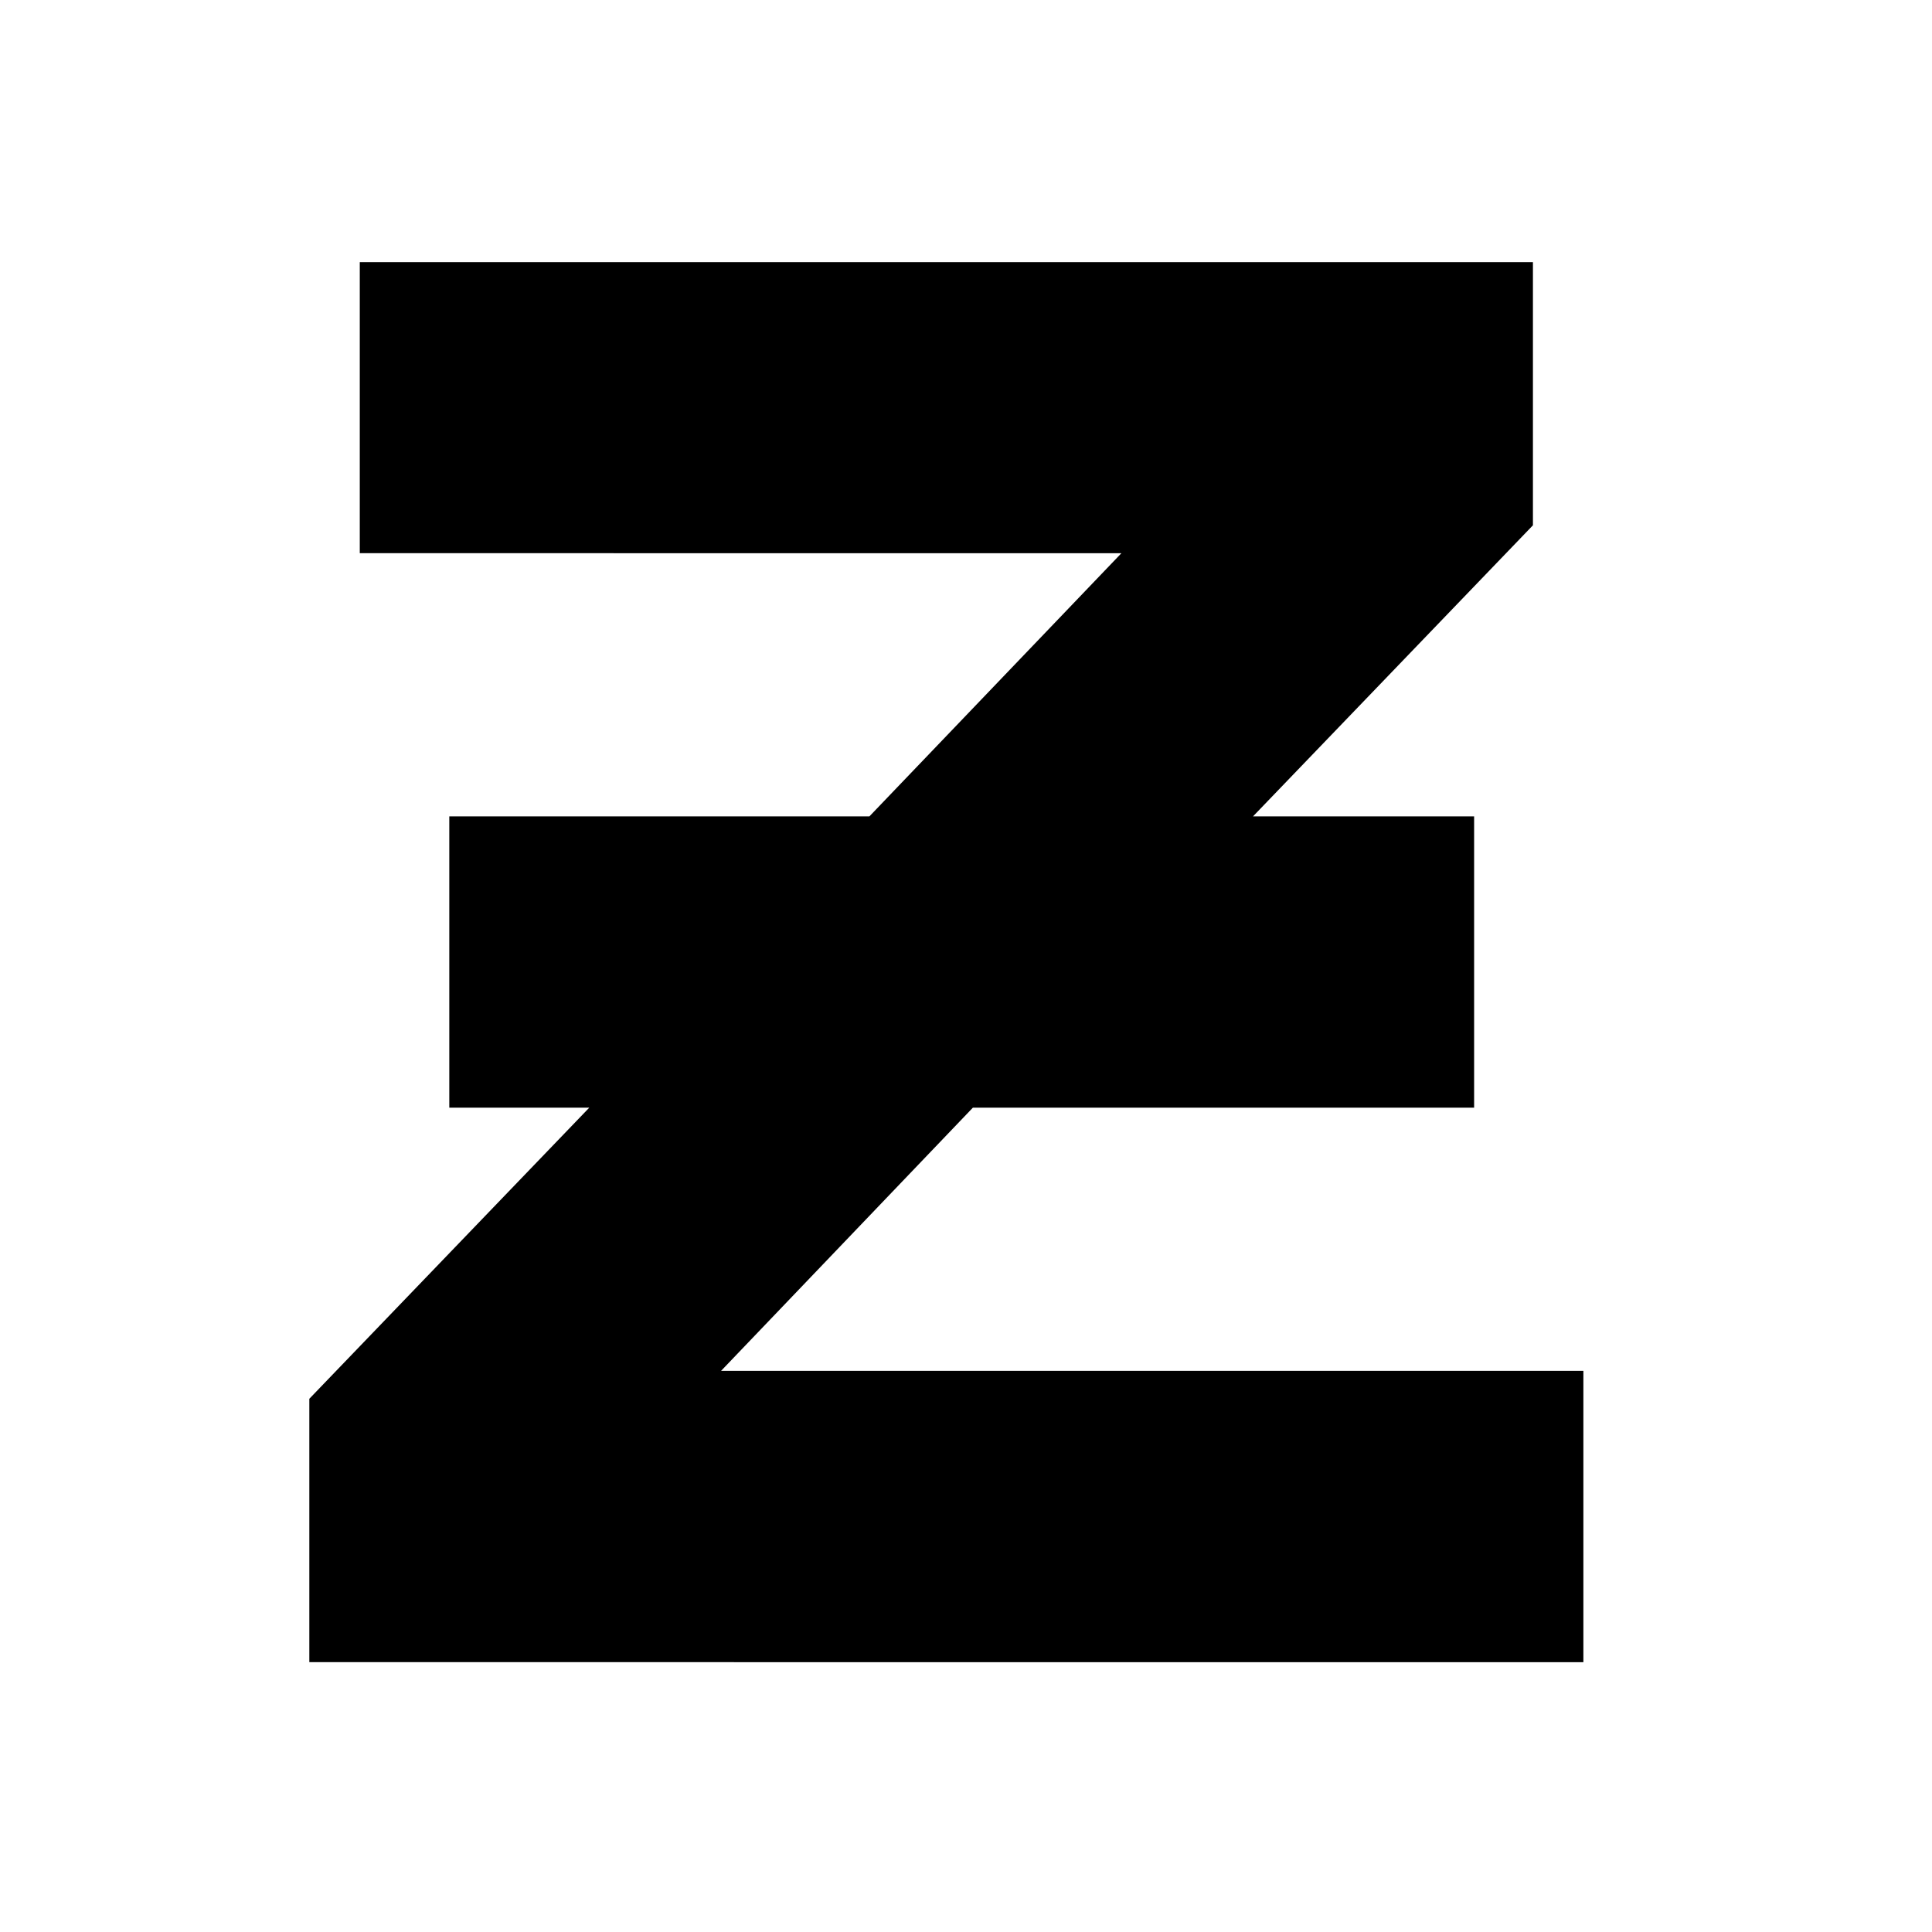
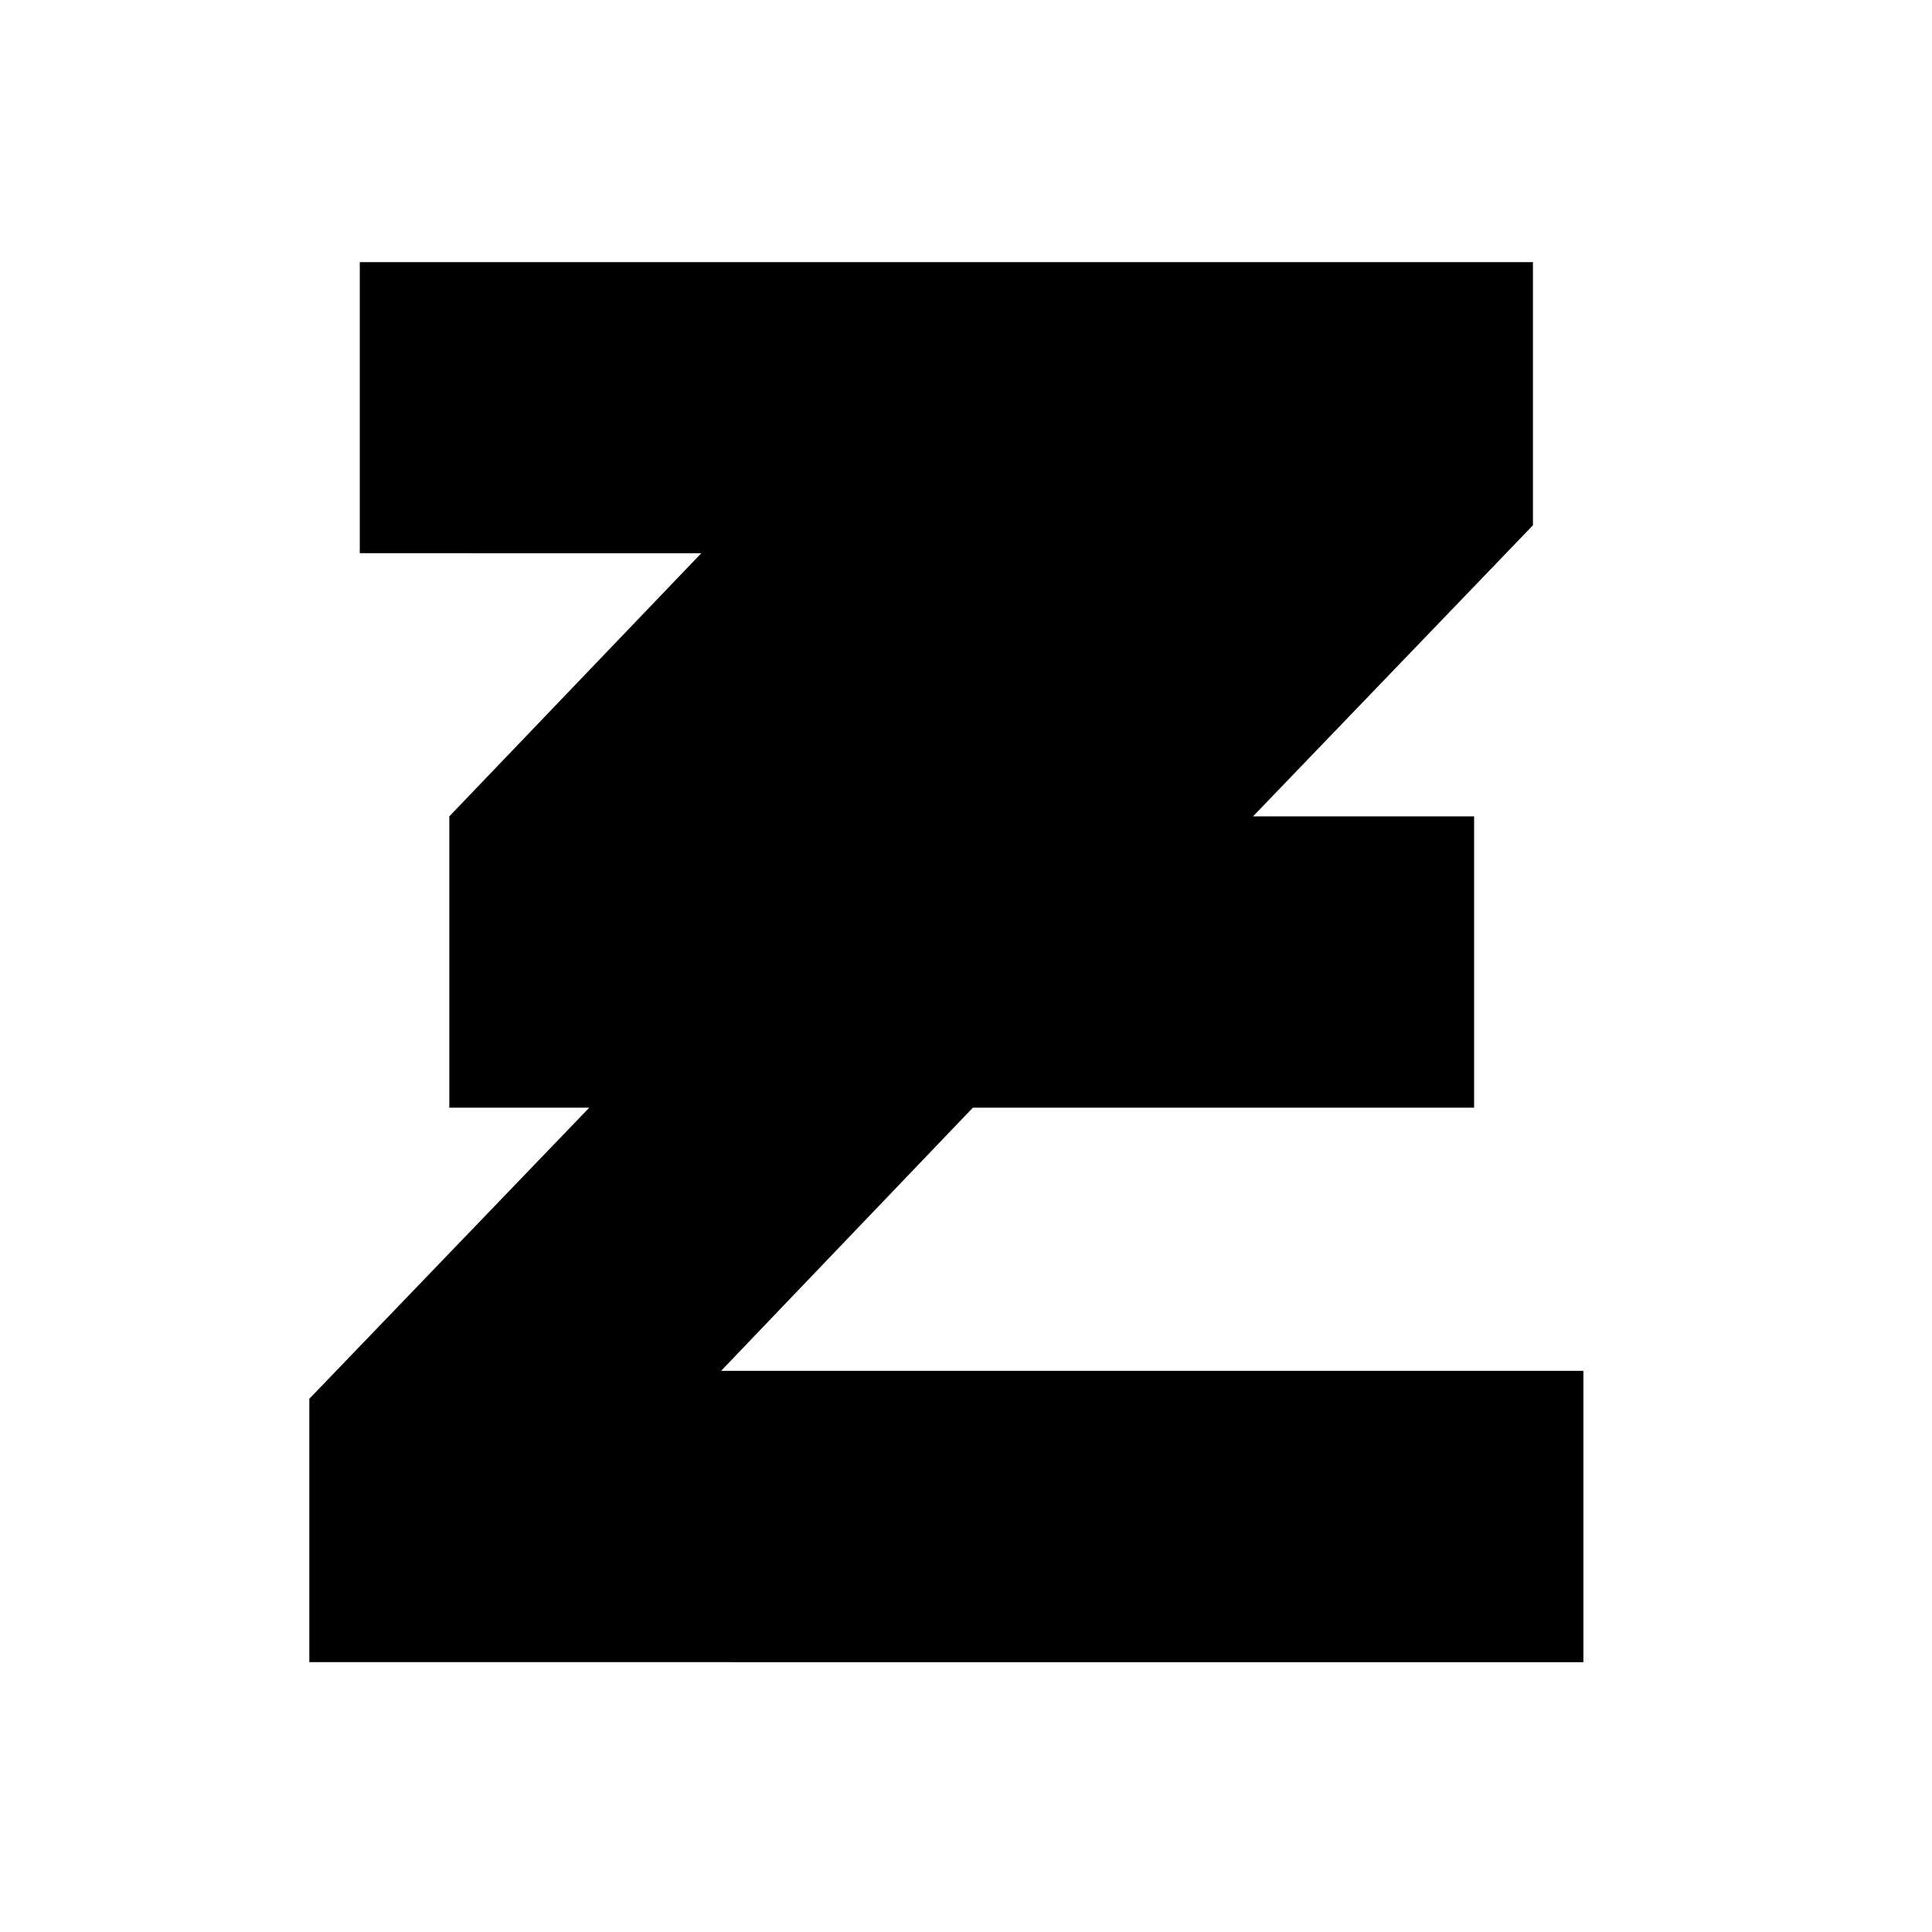
<svg xmlns="http://www.w3.org/2000/svg" version="1.1" id="Layer_1" x="0px" y="0px" viewBox="0 0 900 900" style="enable-background:new 0 0 900 900;" xml:space="preserve">
  <g>
-     <path d="M737.6,638.6v135.7H144.1V651.6L274.5,516h-65.2V380.3H405l117.4-122.6H167.6V122.1h546.5v122.6L583.7,380.3h103V516H453.2   L335.9,638.6H737.6z" />
+     <path d="M737.6,638.6v135.7H144.1V651.6L274.5,516h-65.2V380.3l117.4-122.6H167.6V122.1h546.5v122.6L583.7,380.3h103V516H453.2   L335.9,638.6H737.6z" />
  </g>
</svg>